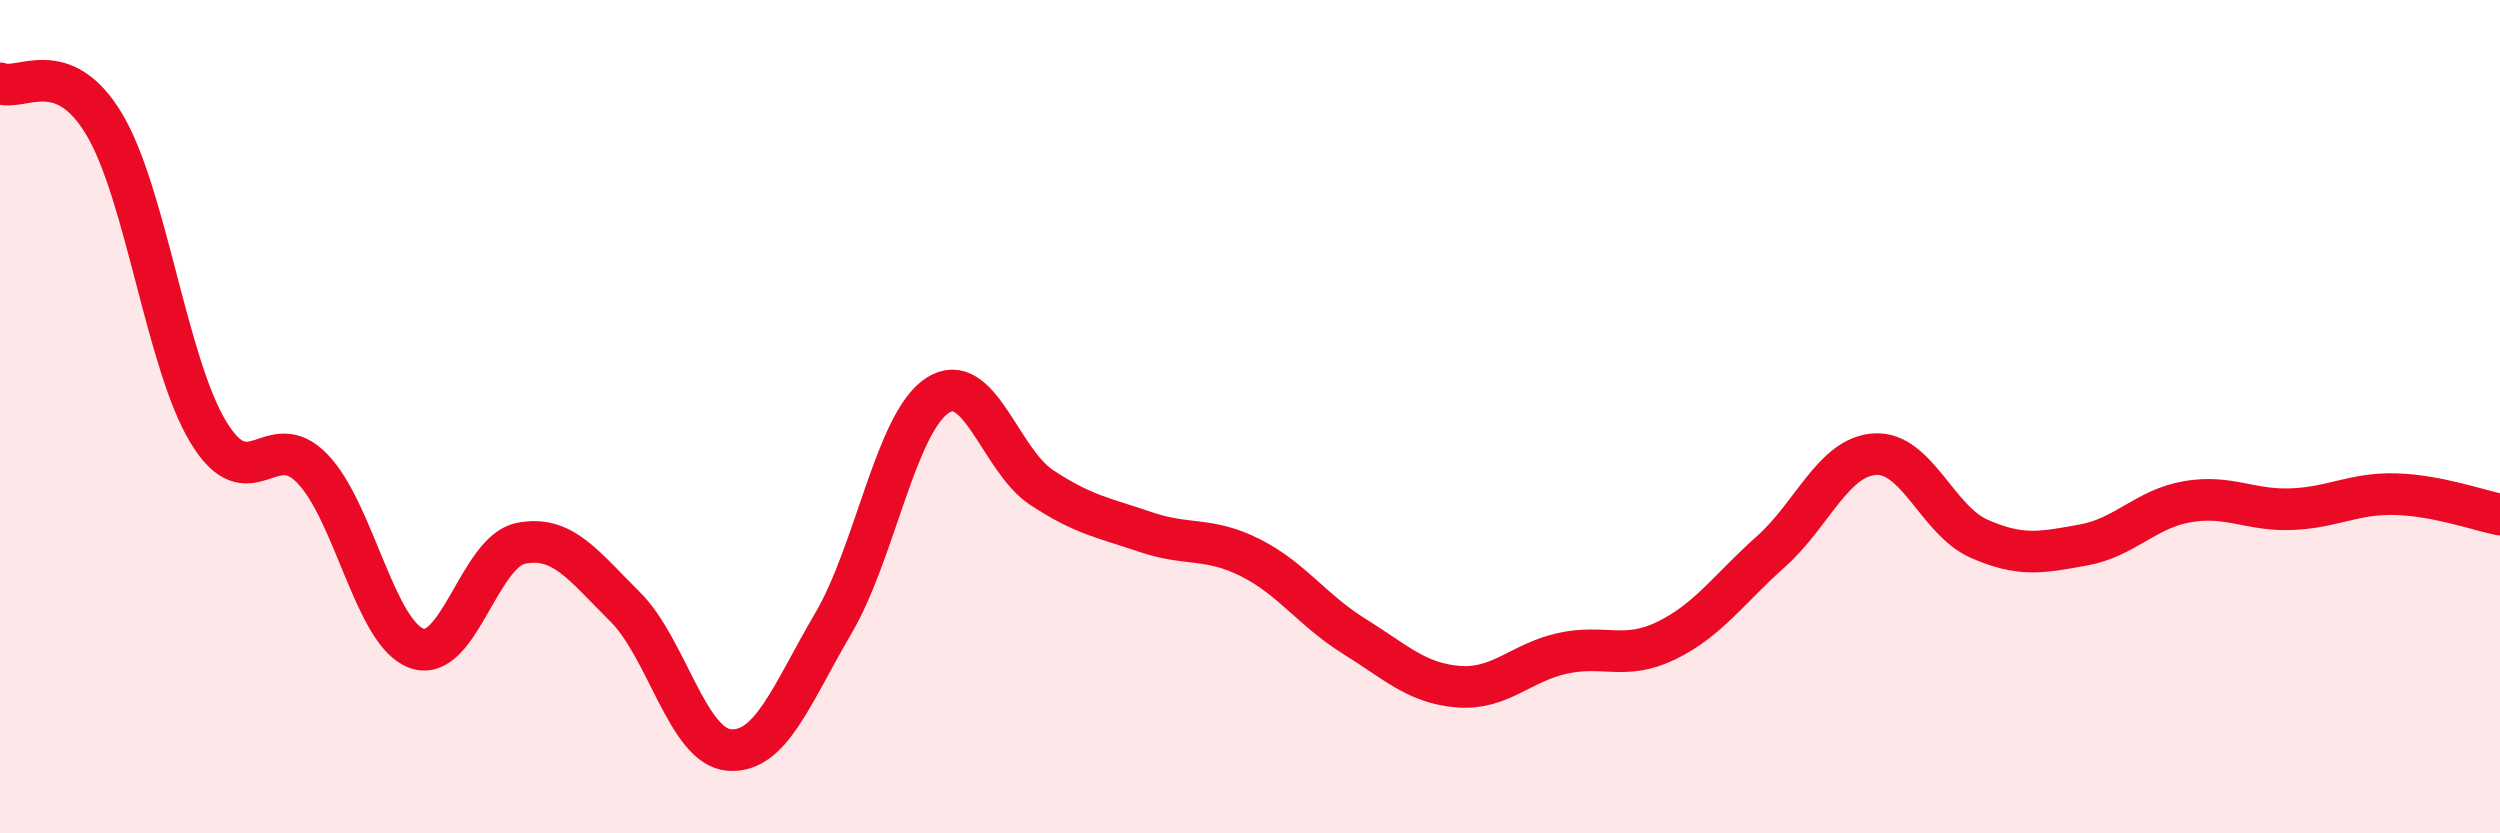
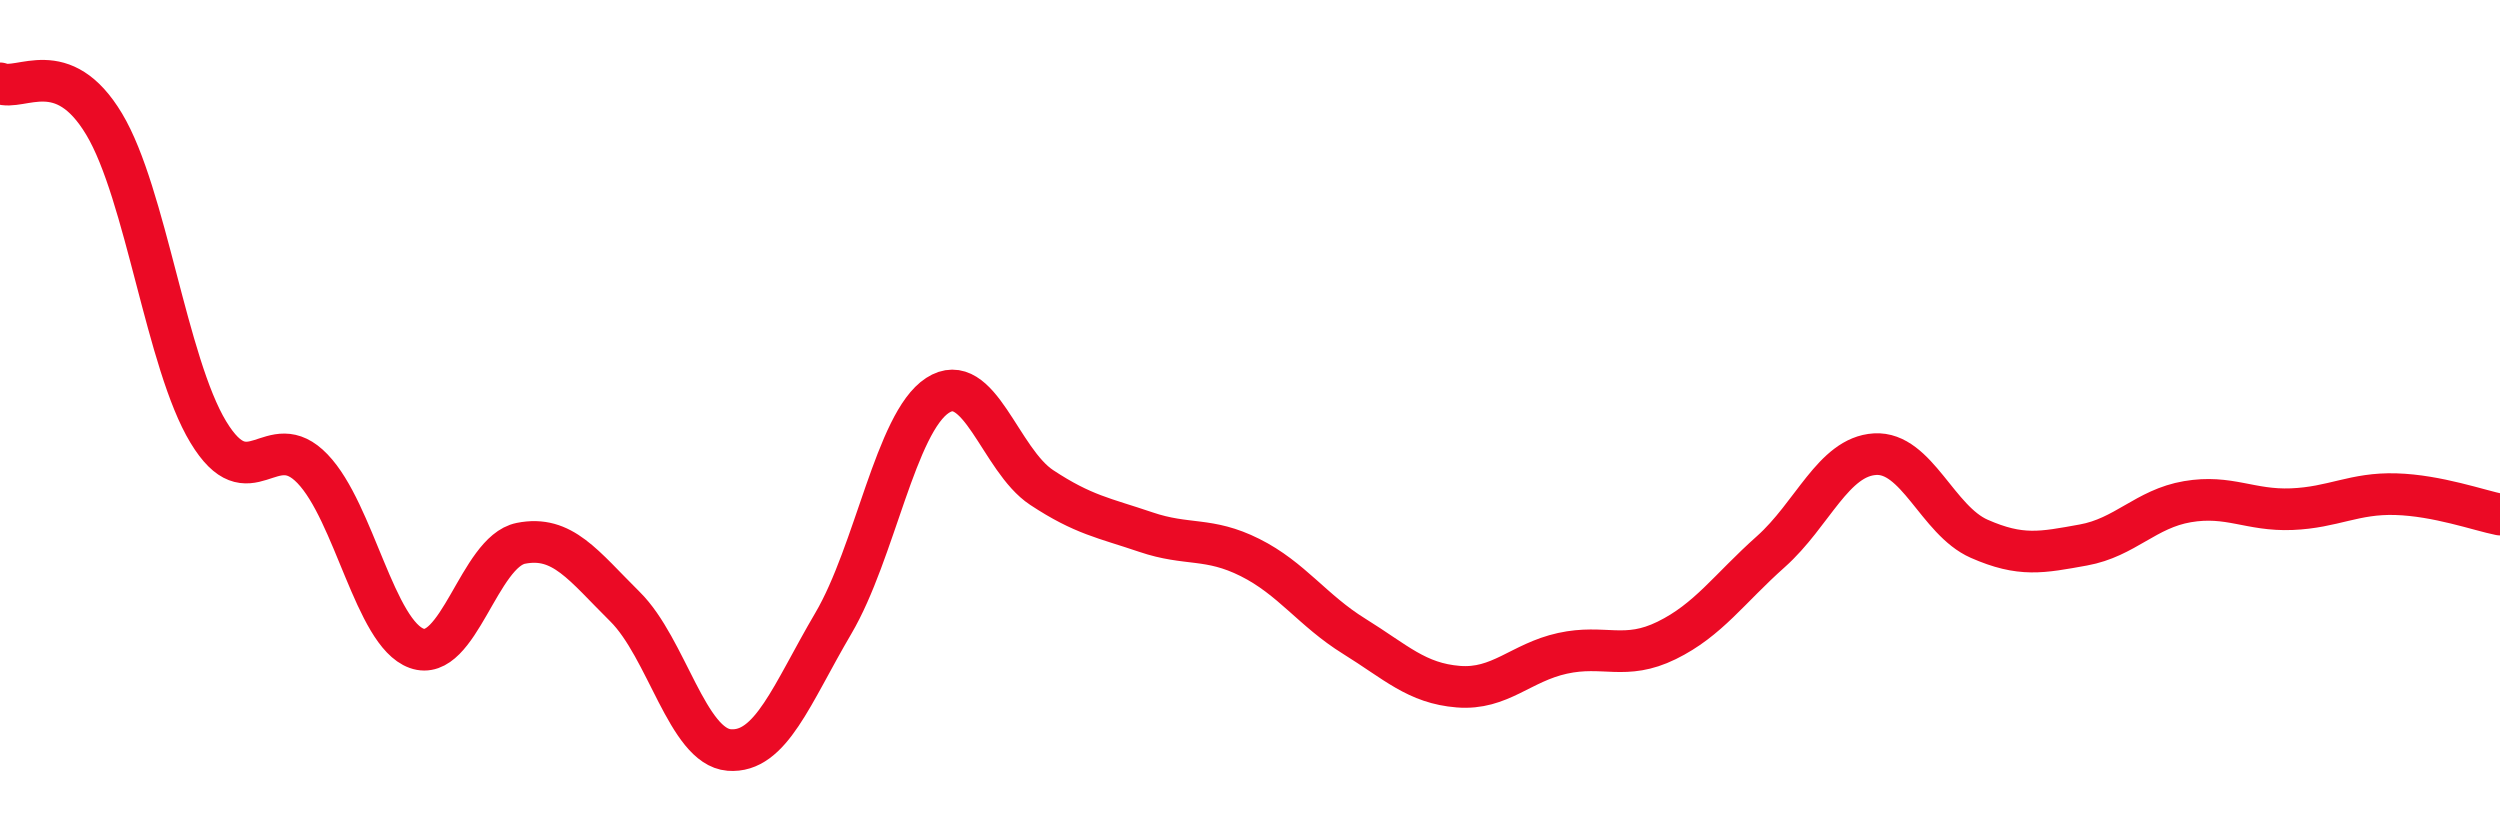
<svg xmlns="http://www.w3.org/2000/svg" width="60" height="20" viewBox="0 0 60 20">
-   <path d="M 0,2 C 0.5,2.2 1.5,1.31 2.5,2.98 C 3.5,4.65 4,8.72 5,10.37 C 6,12.02 6.5,10.21 7.5,11.25 C 8.5,12.29 9,15.2 10,15.56 C 11,15.92 11.5,13.24 12.5,13.04 C 13.5,12.84 14,13.57 15,14.56 C 16,15.55 16.5,17.92 17.5,18 C 18.5,18.08 19,16.66 20,14.96 C 21,13.26 21.5,10.14 22.5,9.49 C 23.5,8.84 24,11.04 25,11.7 C 26,12.36 26.5,12.43 27.5,12.77 C 28.5,13.11 29,12.88 30,13.38 C 31,13.88 31.5,14.65 32.5,15.27 C 33.5,15.89 34,16.4 35,16.48 C 36,16.56 36.5,15.9 37.5,15.68 C 38.5,15.46 39,15.86 40,15.37 C 41,14.88 41.5,14.13 42.5,13.24 C 43.5,12.35 44,10.96 45,10.9 C 46,10.84 46.5,12.49 47.5,12.93 C 48.5,13.37 49,13.26 50,13.08 C 51,12.9 51.5,12.21 52.5,12.04 C 53.5,11.87 54,12.26 55,12.22 C 56,12.18 56.5,11.83 57.5,11.86 C 58.5,11.89 59.5,12.25 60,12.35L60 20L0 20Z" fill="#EB0A25" opacity="0.1" stroke-linecap="round" stroke-linejoin="round" />
  <path d="M 0,2 C 0.5,2.2 1.5,1.31 2.5,2.98 C 3.5,4.65 4,8.72 5,10.37 C 6,12.02 6.5,10.21 7.5,11.25 C 8.5,12.29 9,15.2 10,15.56 C 11,15.92 11.5,13.24 12.5,13.04 C 13.5,12.84 14,13.57 15,14.56 C 16,15.55 16.5,17.92 17.5,18 C 18.5,18.08 19,16.66 20,14.96 C 21,13.26 21.5,10.14 22.5,9.49 C 23.5,8.84 24,11.04 25,11.7 C 26,12.36 26.5,12.43 27.5,12.77 C 28.5,13.11 29,12.88 30,13.38 C 31,13.88 31.5,14.65 32.5,15.27 C 33.5,15.89 34,16.4 35,16.48 C 36,16.56 36.5,15.9 37.5,15.68 C 38.5,15.46 39,15.86 40,15.37 C 41,14.88 41.5,14.13 42.5,13.24 C 43.5,12.35 44,10.96 45,10.9 C 46,10.84 46.5,12.49 47.5,12.93 C 48.5,13.37 49,13.26 50,13.08 C 51,12.9 51.5,12.21 52.5,12.04 C 53.5,11.87 54,12.26 55,12.22 C 56,12.18 56.5,11.83 57.5,11.86 C 58.5,11.89 59.5,12.25 60,12.35" stroke="#EB0A25" stroke-width="1" fill="none" stroke-linecap="round" stroke-linejoin="round" />
</svg>